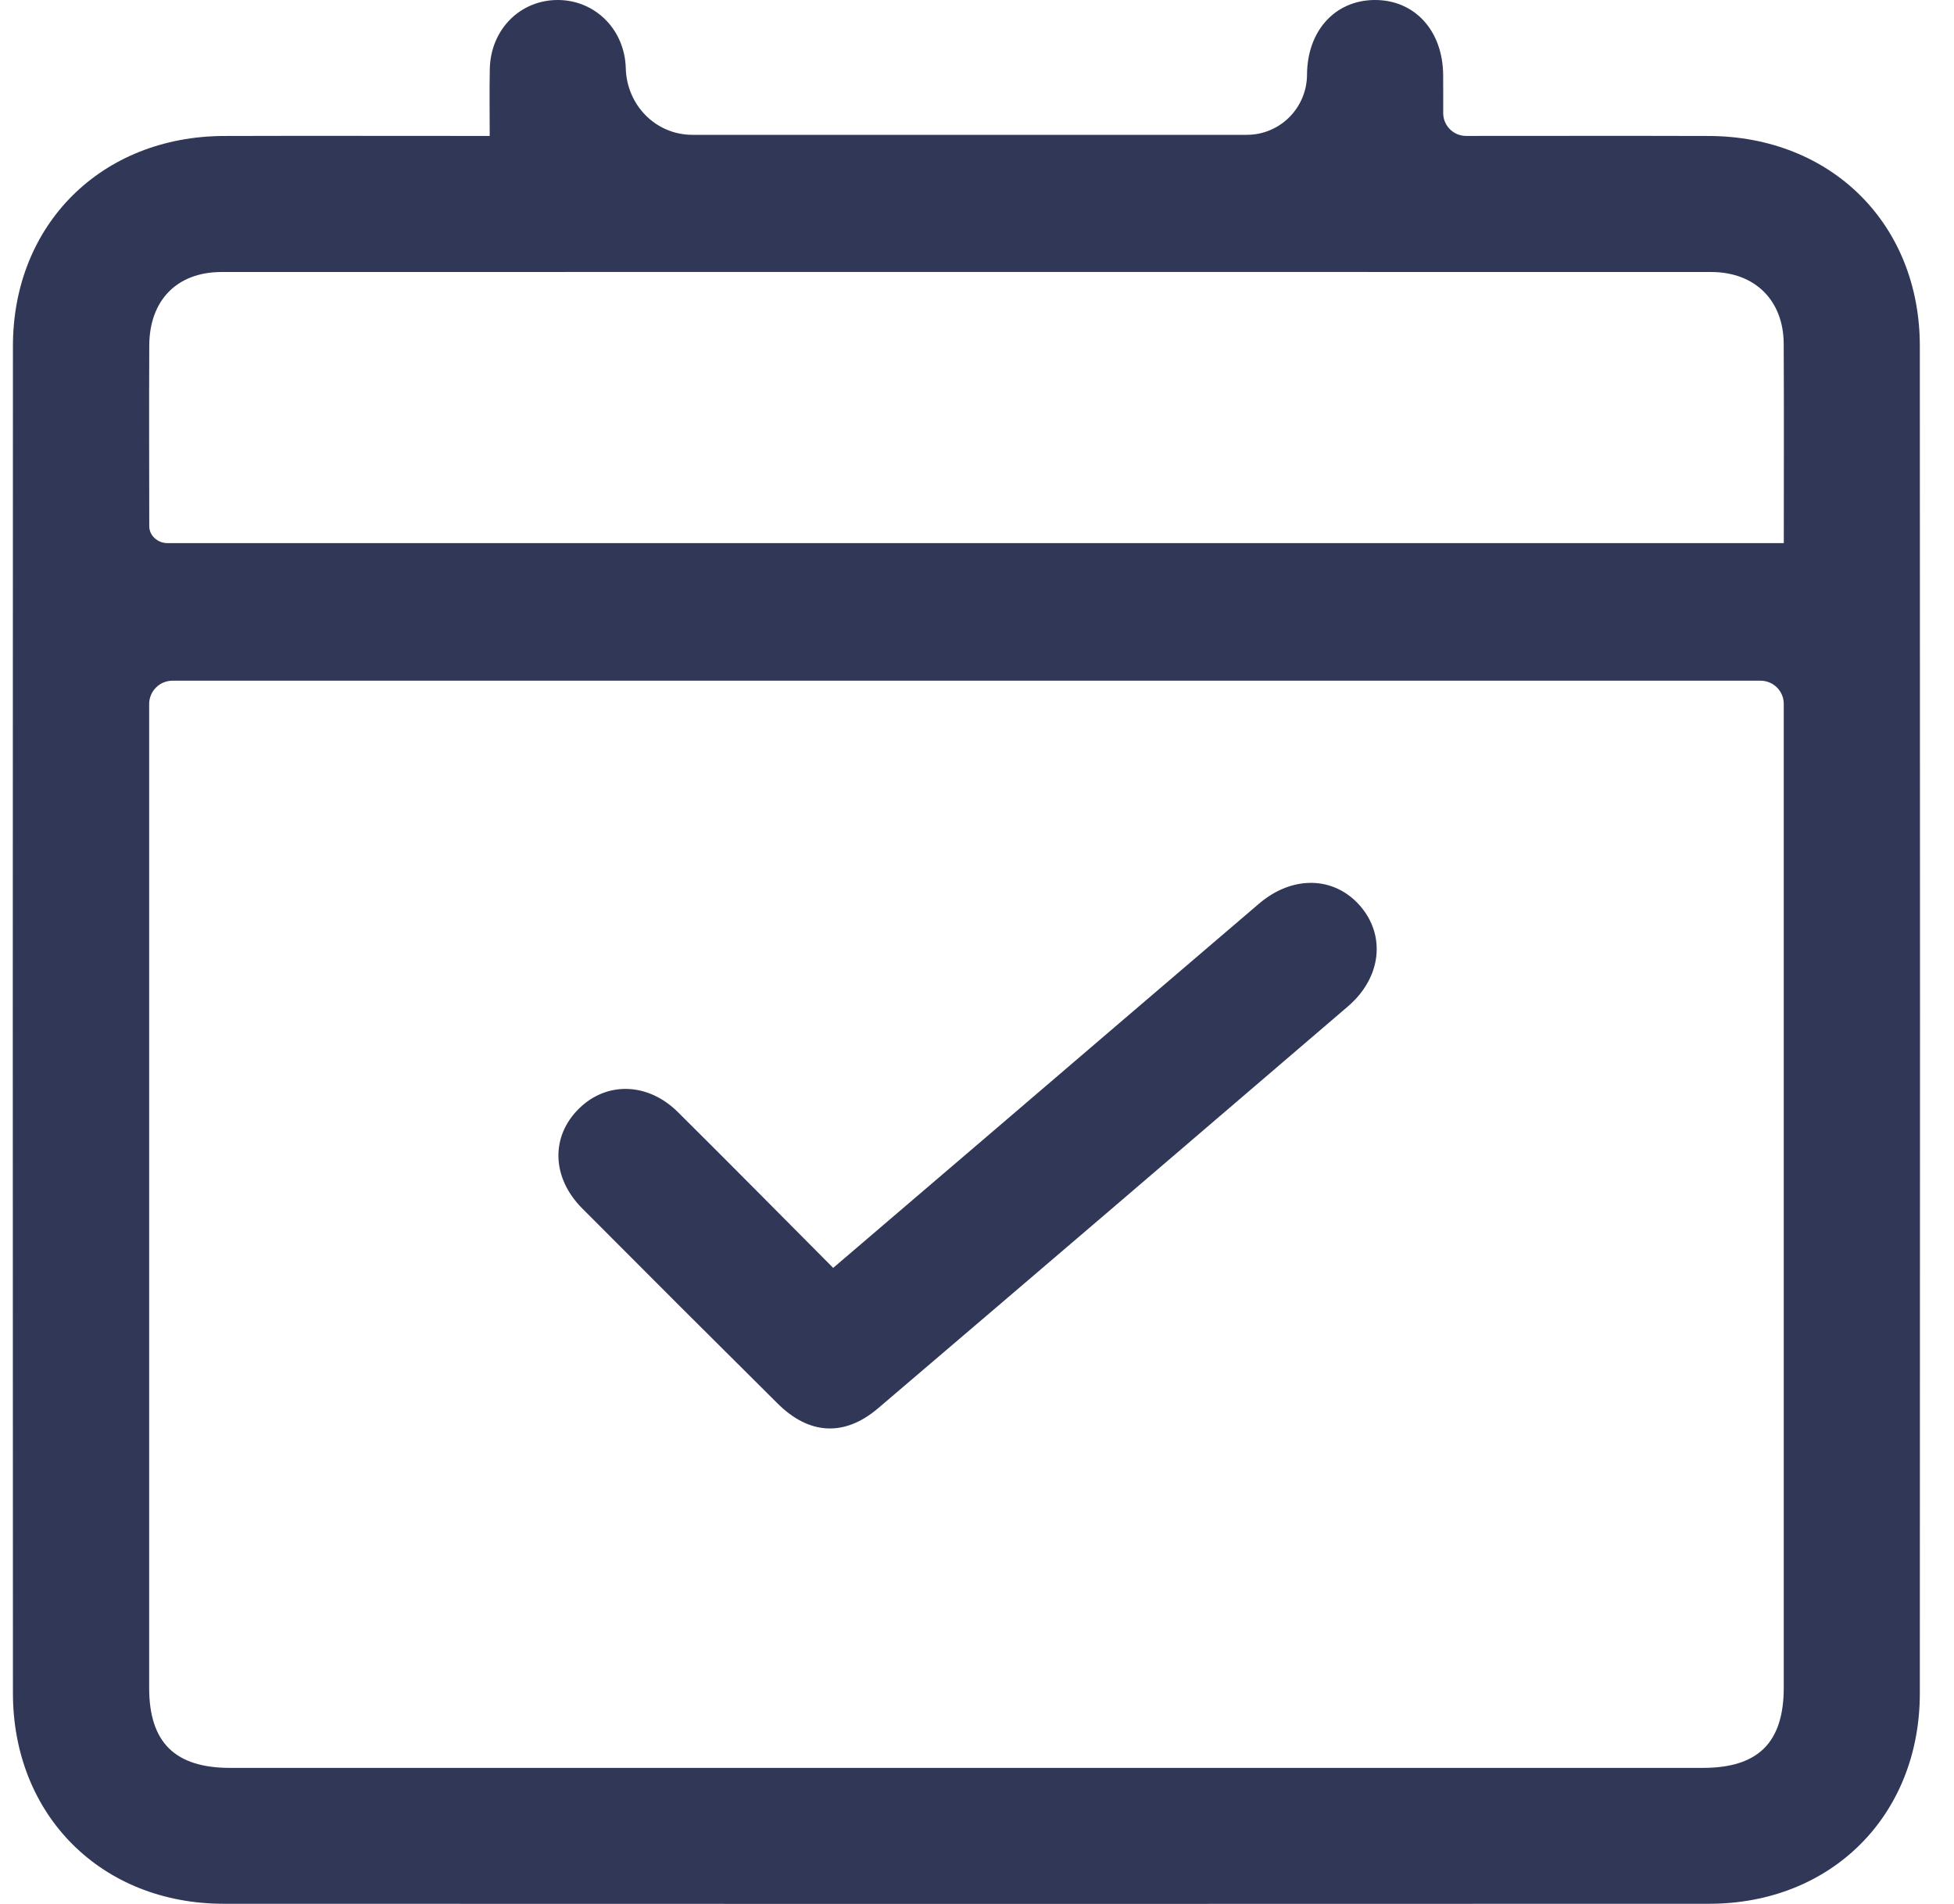
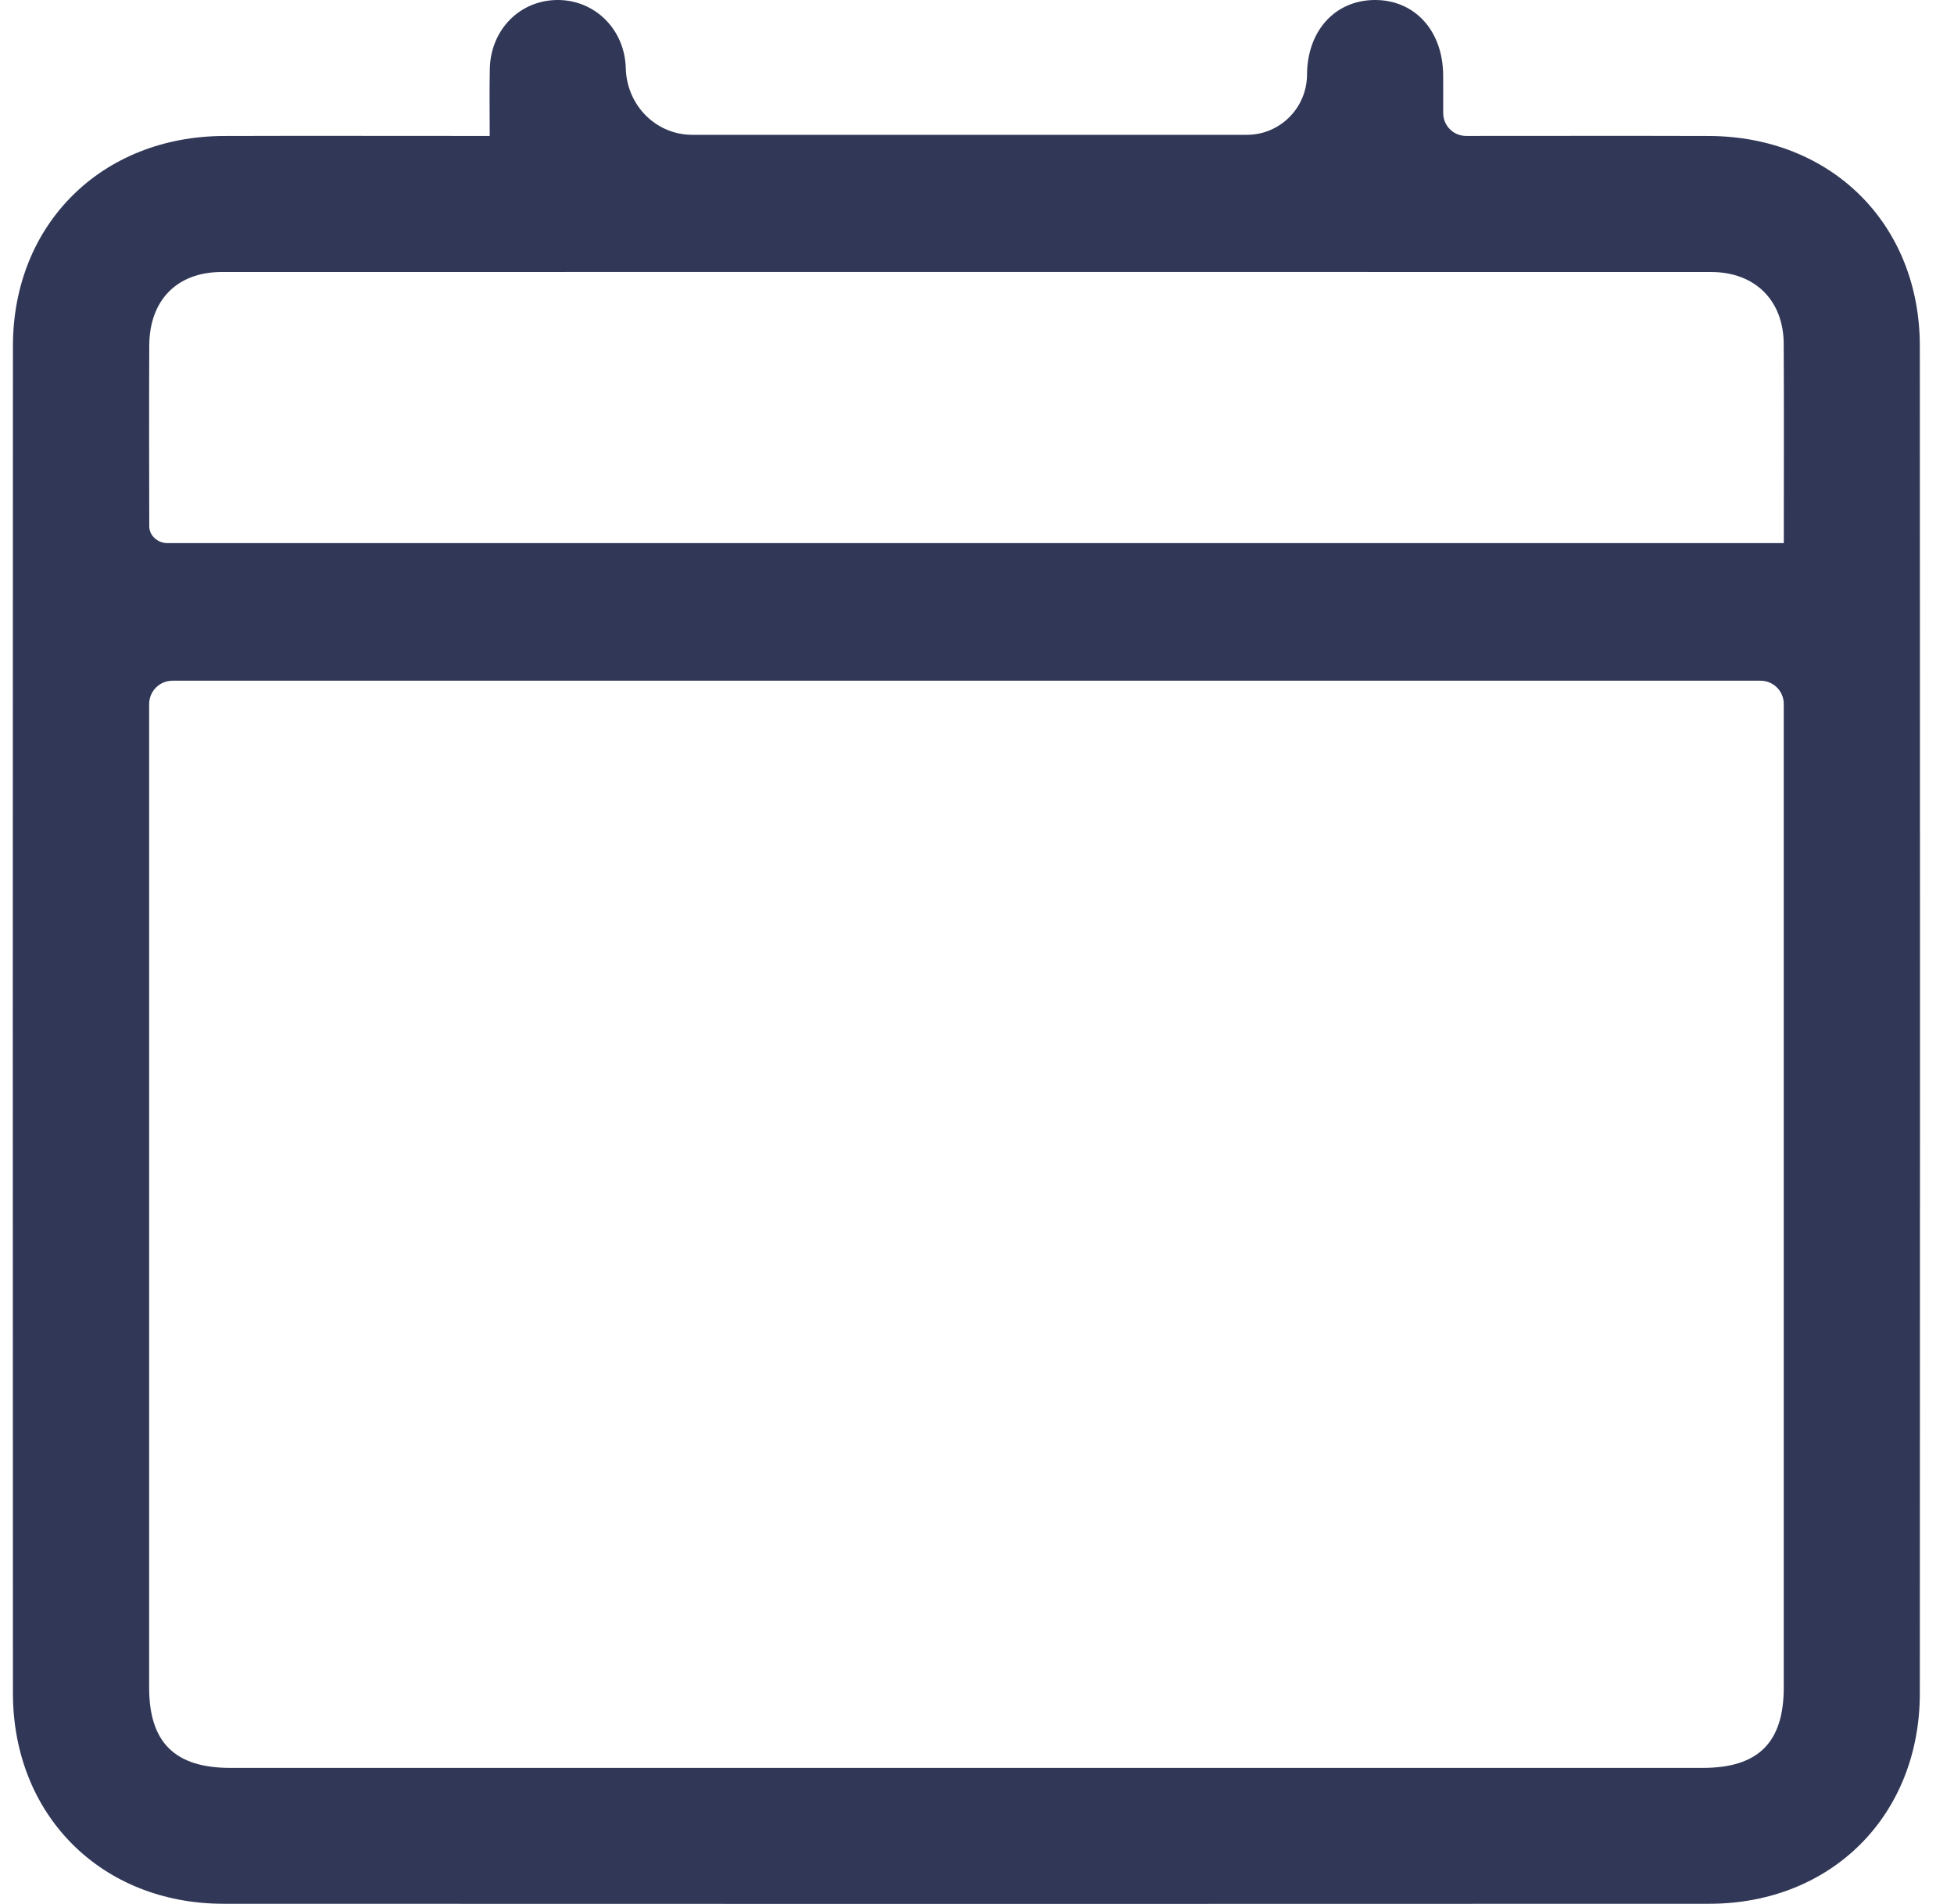
<svg xmlns="http://www.w3.org/2000/svg" width="39" height="38" viewBox="0 0 39 38" fill="none">
  <path d="M9.773 2.713C9.774 2.713 9.774 2.713 9.774 2.712C9.774 2.22 9.767 1.796 9.776 1.373C9.794 0.582 10.389 -0.008 11.148 9.05552e-05C11.887 0.009 12.47 0.594 12.49 1.363C12.509 2.096 13.086 2.691 13.819 2.691H24.885C25.549 2.691 26.084 2.153 26.087 1.489C26.092 0.617 26.642 0.009 27.429 9.05552e-05C28.232 -0.008 28.799 0.609 28.804 1.501C28.806 1.746 28.805 1.992 28.805 2.255C28.804 2.508 29.009 2.713 29.262 2.713C30.876 2.713 32.49 2.709 34.105 2.714C36.55 2.721 38.318 4.47 38.318 6.908C38.323 15.871 38.323 24.833 38.318 33.795C38.318 36.234 36.554 37.996 34.114 37.997C24.23 38.001 14.347 38.001 4.462 37.997C2.024 37.996 0.259 36.231 0.258 33.794C0.254 24.831 0.254 15.869 0.258 6.906C0.259 4.475 2.028 2.721 4.473 2.714C6.073 2.709 7.673 2.713 9.273 2.713C9.425 2.713 9.577 2.713 9.772 2.713C9.773 2.713 9.773 2.713 9.773 2.713ZM3.443 13.586C3.185 13.586 2.977 13.795 2.977 14.052C2.977 20.597 2.977 27.141 2.977 33.686C2.977 34.777 3.491 35.285 4.594 35.285C14.392 35.285 24.19 35.285 33.988 35.285C35.092 35.285 35.602 34.779 35.602 33.682C35.602 27.137 35.602 20.593 35.602 14.049C35.602 13.793 35.395 13.586 35.139 13.586H3.443ZM35.603 10.841C35.603 10.841 35.603 10.841 35.603 10.841C35.603 9.483 35.608 8.171 35.601 6.859C35.596 5.994 35.026 5.43 34.156 5.429C24.246 5.427 14.335 5.427 4.424 5.429C3.531 5.429 2.982 5.993 2.979 6.899C2.974 8.1 2.977 9.301 2.979 10.503C2.979 10.694 3.151 10.84 3.342 10.84H35.603C35.603 10.84 35.603 10.841 35.603 10.841Z" fill="#313757" />
-   <path d="M16.629 25.306C16.629 25.306 16.629 25.306 16.629 25.306C17.7 24.39 18.74 23.502 19.78 22.612C21.563 21.086 23.345 19.559 25.129 18.036C25.793 17.469 26.618 17.486 27.136 18.068C27.663 18.662 27.577 19.509 26.903 20.087C23.781 22.765 20.656 25.439 17.525 28.108C16.856 28.678 16.151 28.639 15.522 28.014C14.218 26.72 12.917 25.421 11.621 24.119C11.008 23.504 10.988 22.681 11.559 22.123C12.113 21.581 12.933 21.603 13.531 22.197C14.563 23.221 15.584 24.255 16.63 25.306C16.63 25.306 16.63 25.306 16.629 25.306Z" fill="#313757" />
</svg>